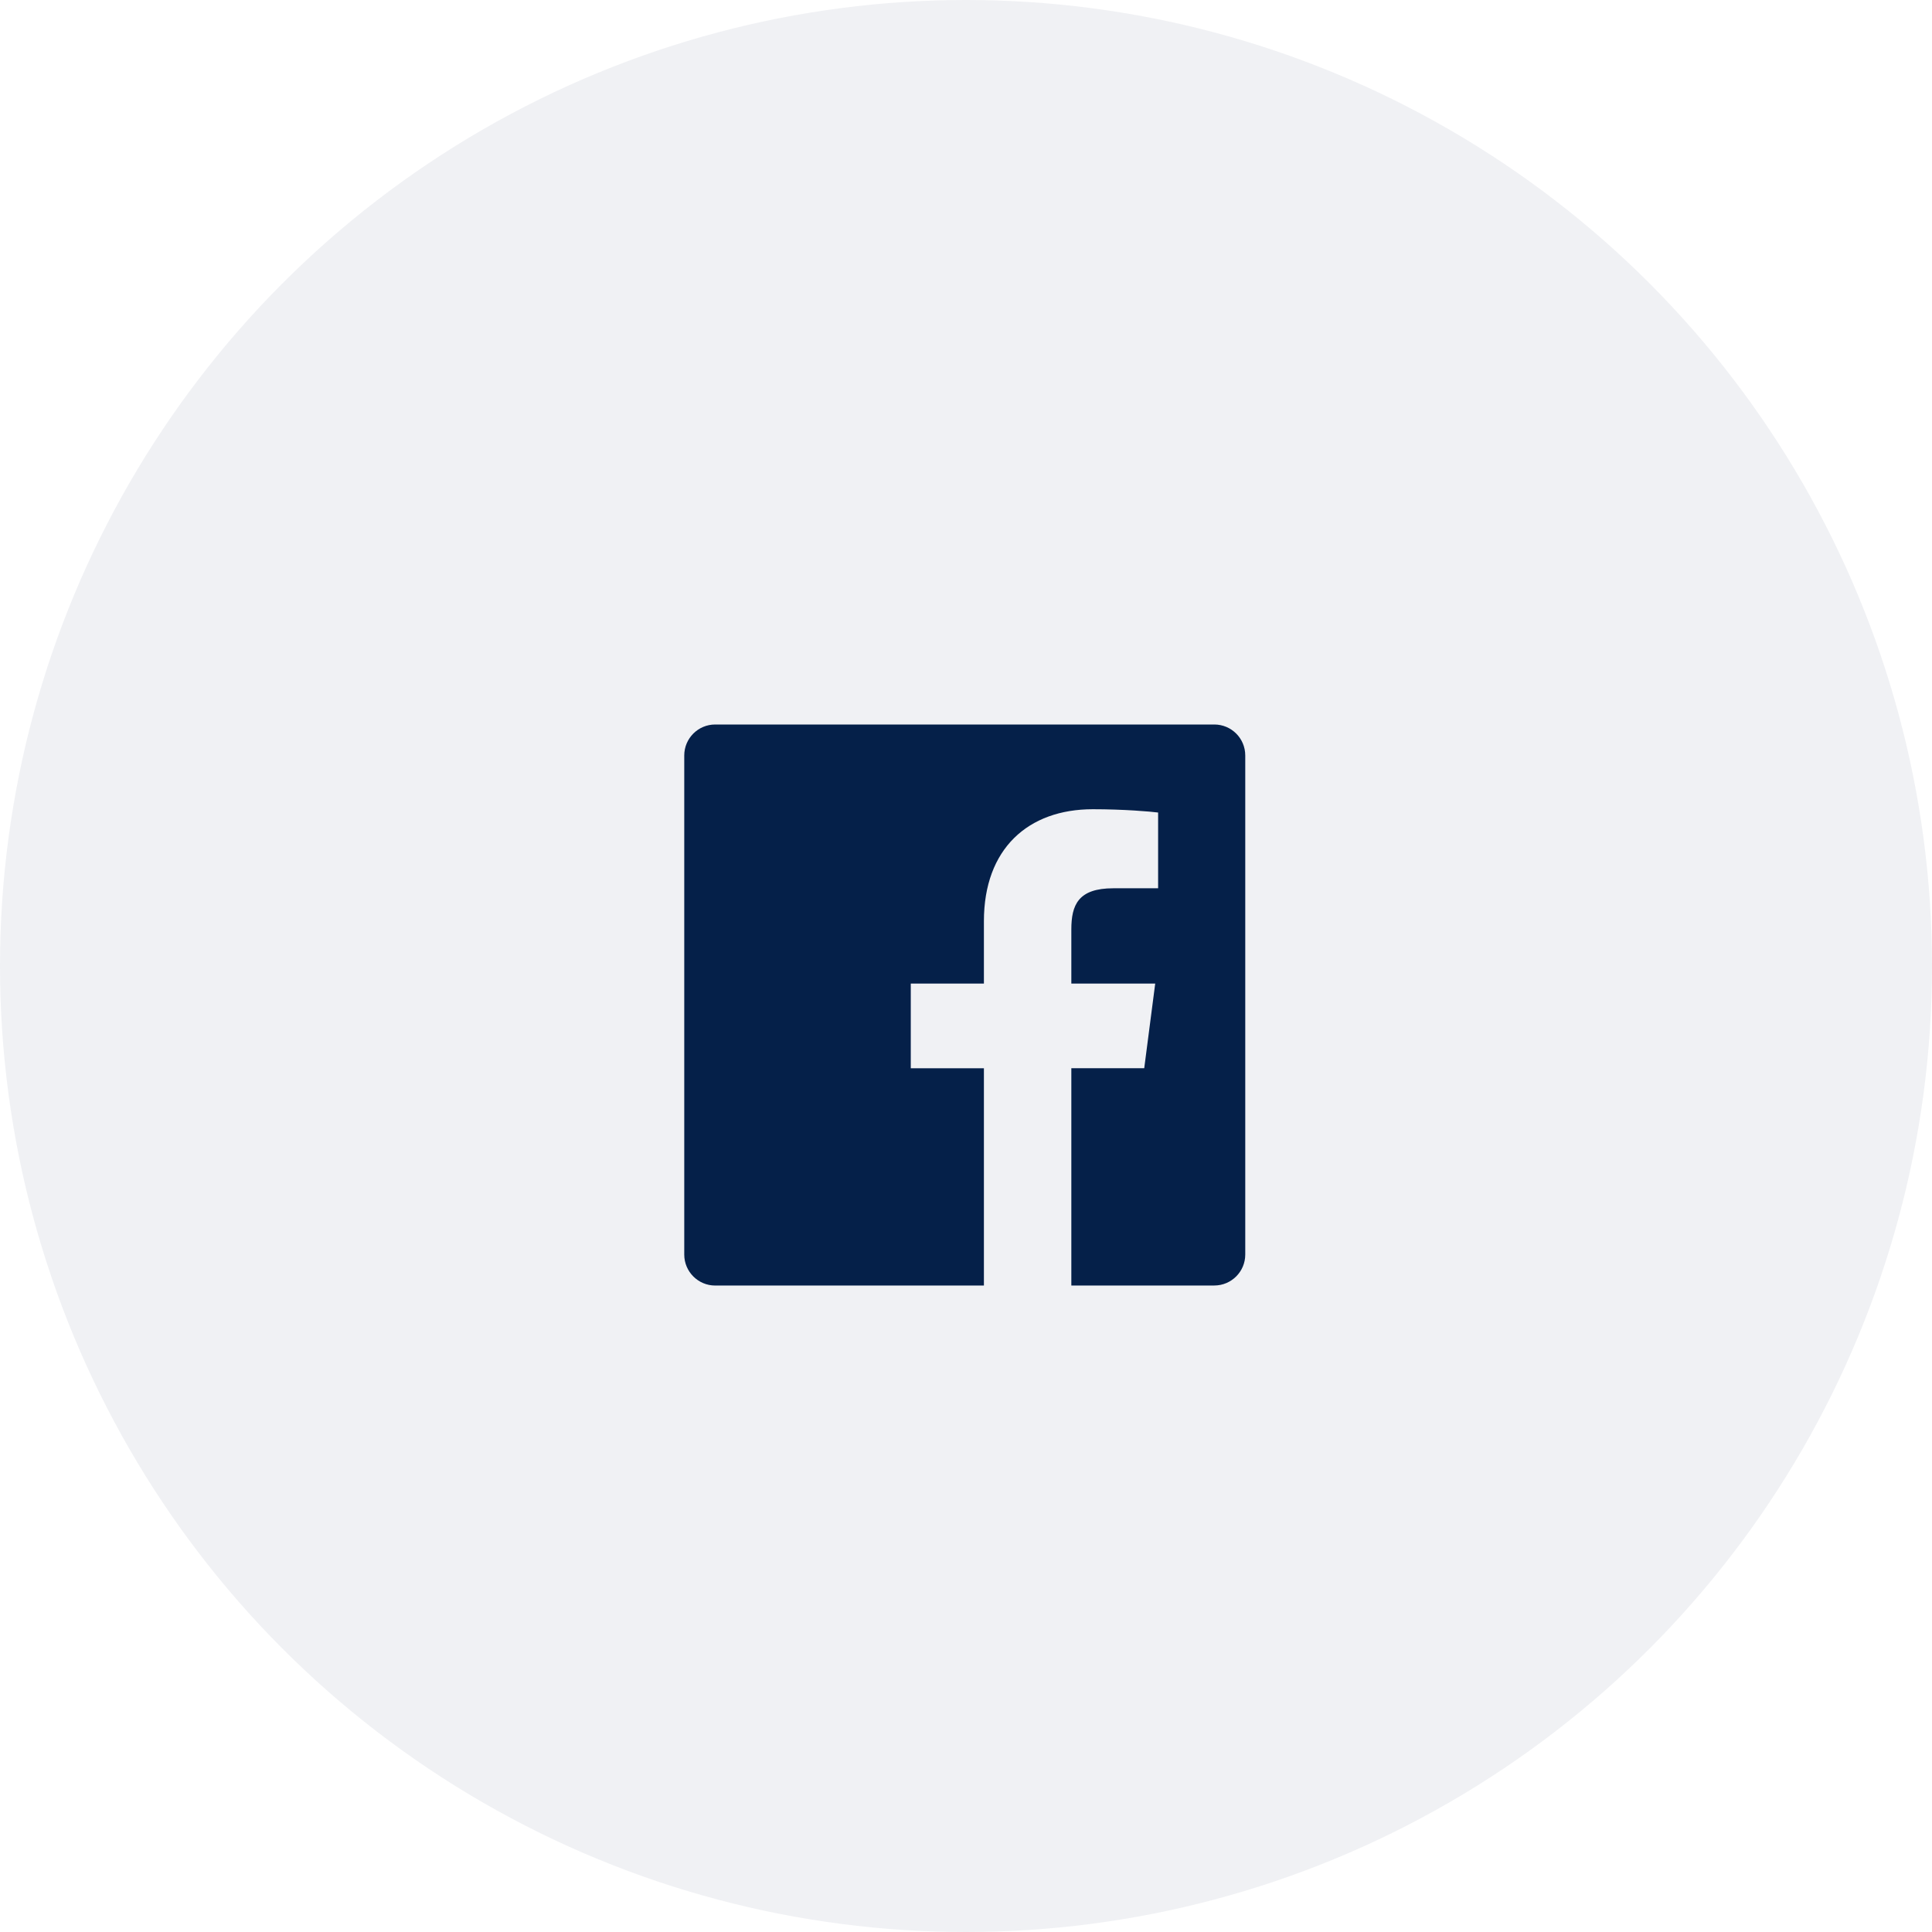
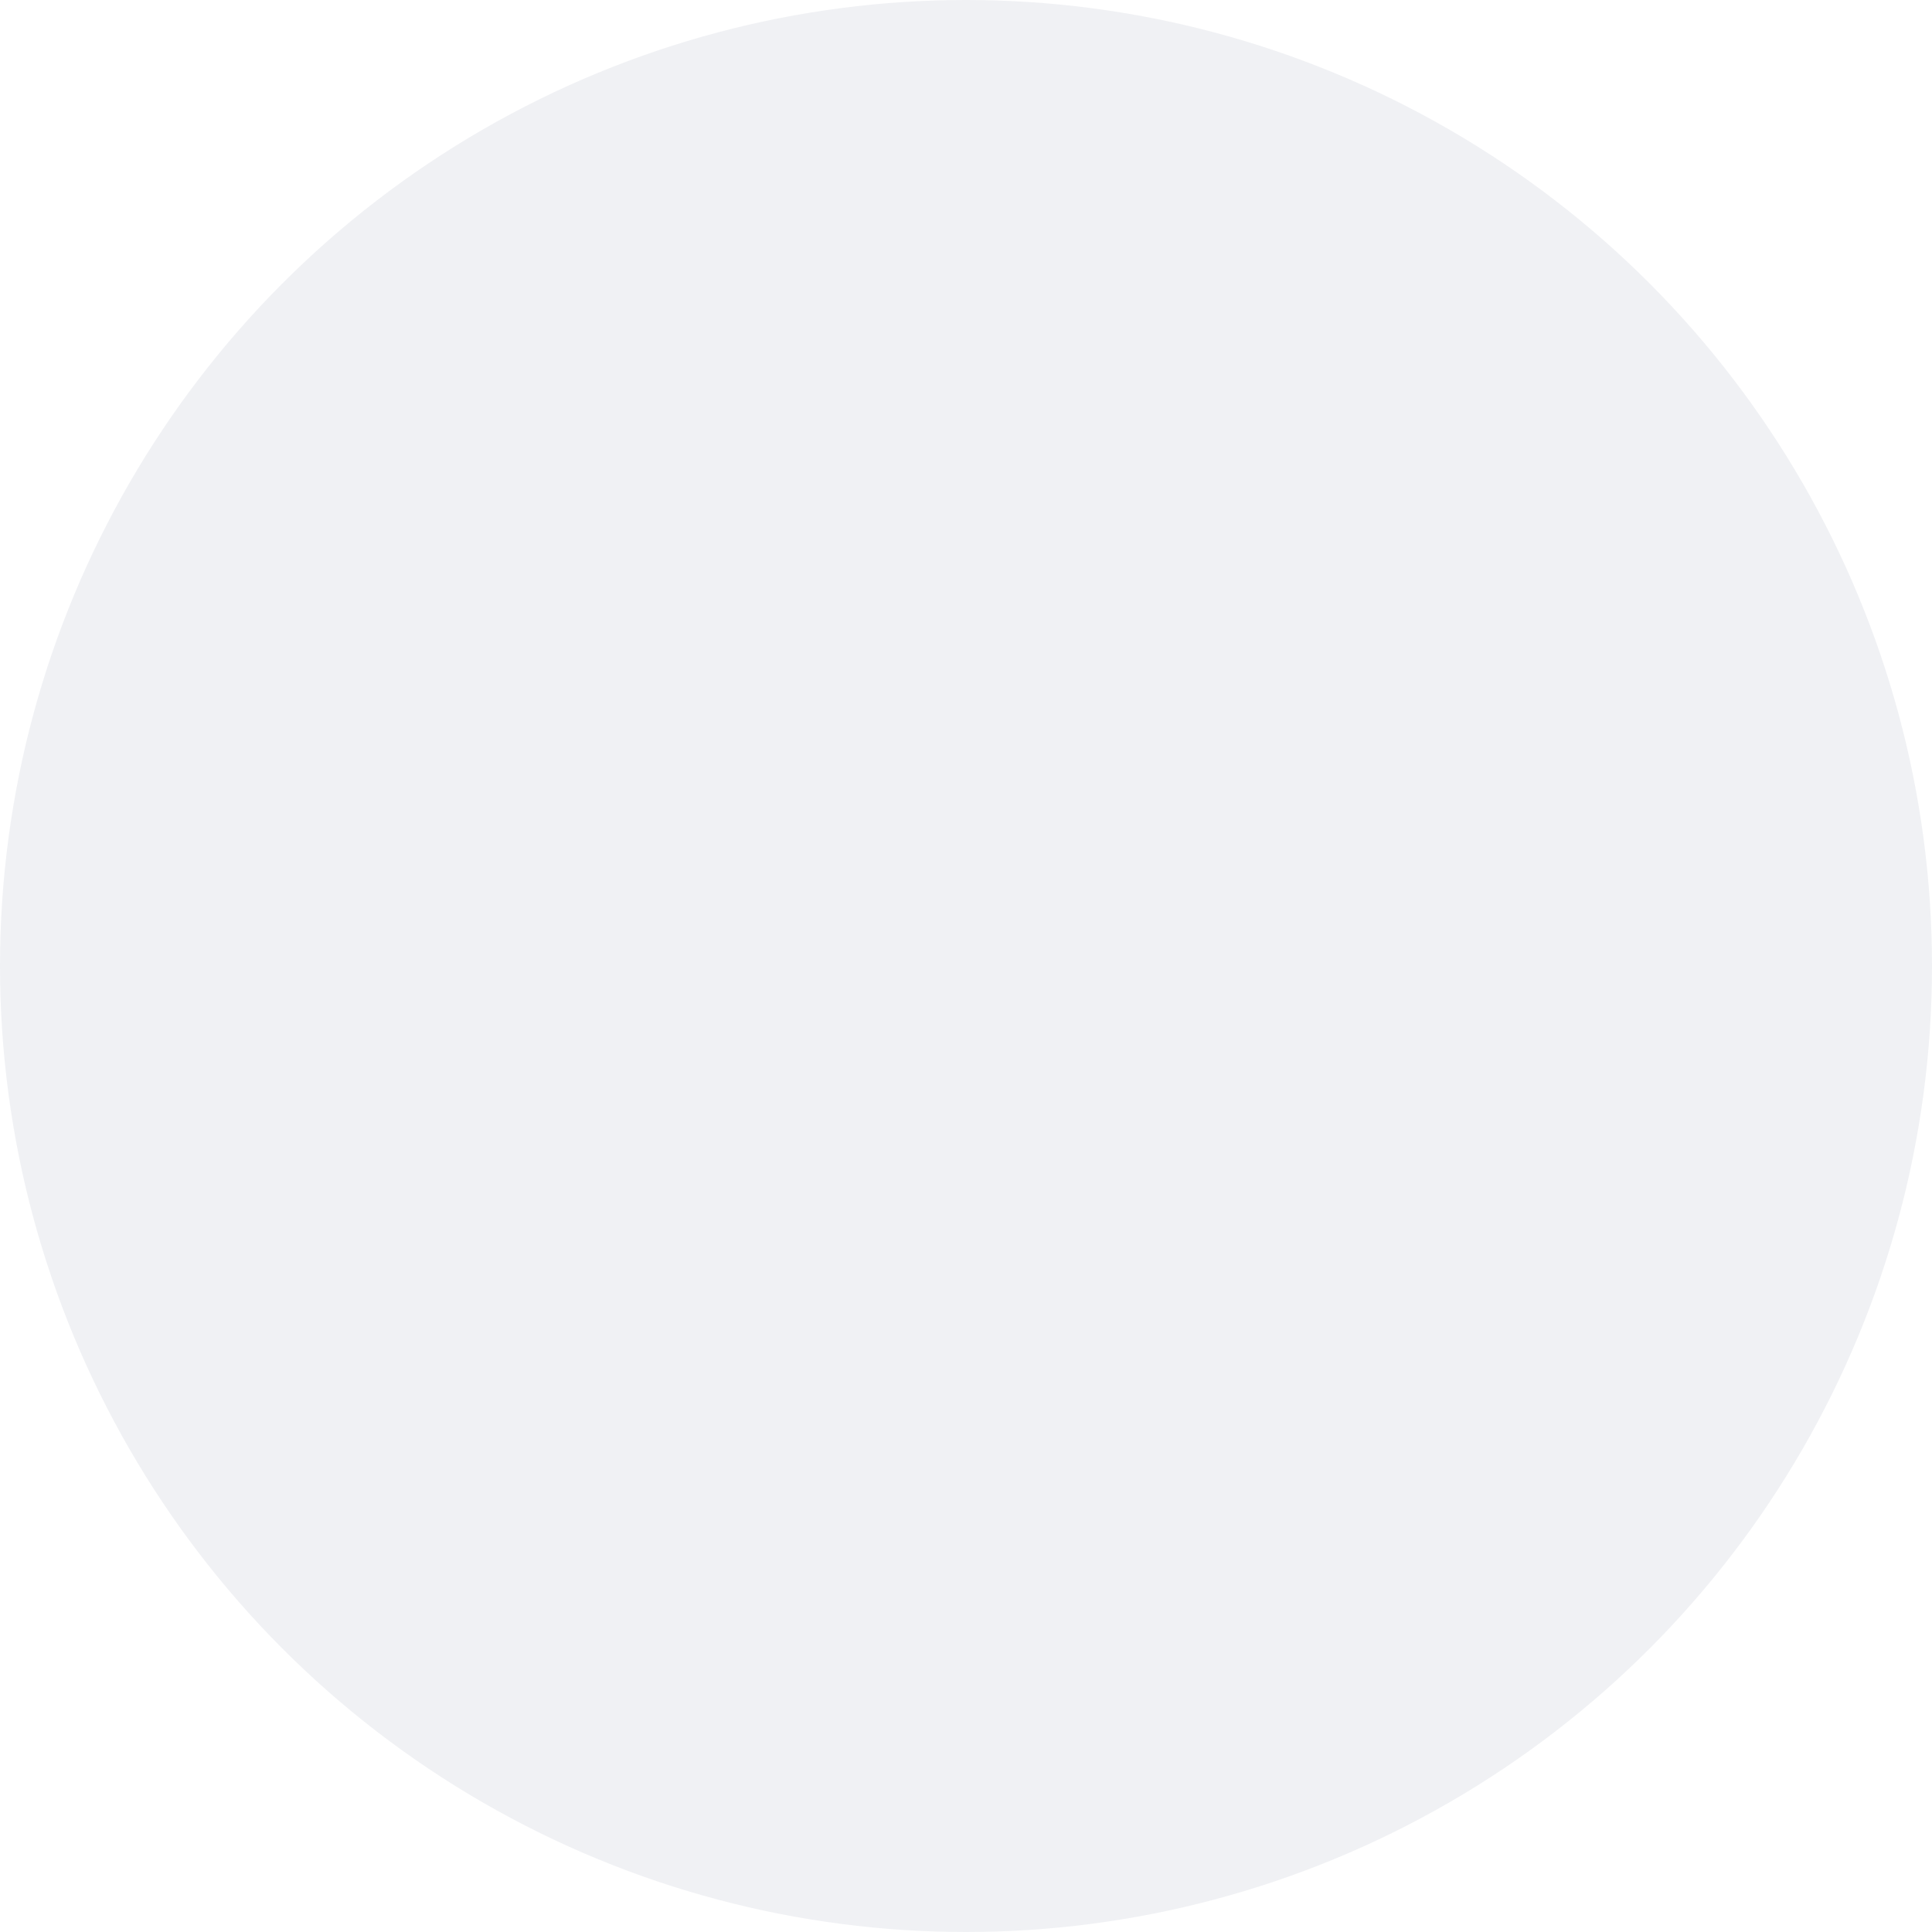
<svg xmlns="http://www.w3.org/2000/svg" width="48px" height="48px" viewBox="0 0 48 48" version="1.1">
  <title>Group 2</title>
  <g id="Page-1" stroke="none" stroke-width="1" fill="none" fill-rule="evenodd">
    <g id="News-Article" transform="translate(-186, -1022)" fill="#052049">
      <g id="Group-6" transform="translate(179, 976)">
        <g id="Group-2" transform="translate(7, 46)">
          <circle id="Oval" opacity="0.06" cx="24" cy="24" r="24" />
-           <path d="M30.169,18 L17.769,18 C17.345,18 17,18.344 17,18.77 L17,31.169 C17,31.594 17.345,31.939 17.769,31.939 L24.445,31.939 L24.445,26.541 L22.628,26.541 L22.628,24.437 L24.445,24.437 L24.445,22.886 C24.445,21.086 25.544,20.105 27.15,20.105 C27.92,20.105 28.58,20.162 28.773,20.187 L28.773,22.069 L27.659,22.069 C26.786,22.069 26.617,22.485 26.617,23.093 L26.617,24.436 L28.701,24.436 L28.428,26.54 L26.617,26.54 L26.617,31.938 L30.168,31.938 C30.594,31.938 30.938,31.593 30.938,31.169 L30.938,18.769 C30.938,18.344 30.594,18 30.169,18 Z" id="Path" fill-rule="nonzero" />
        </g>
      </g>
    </g>
  </g>
</svg>